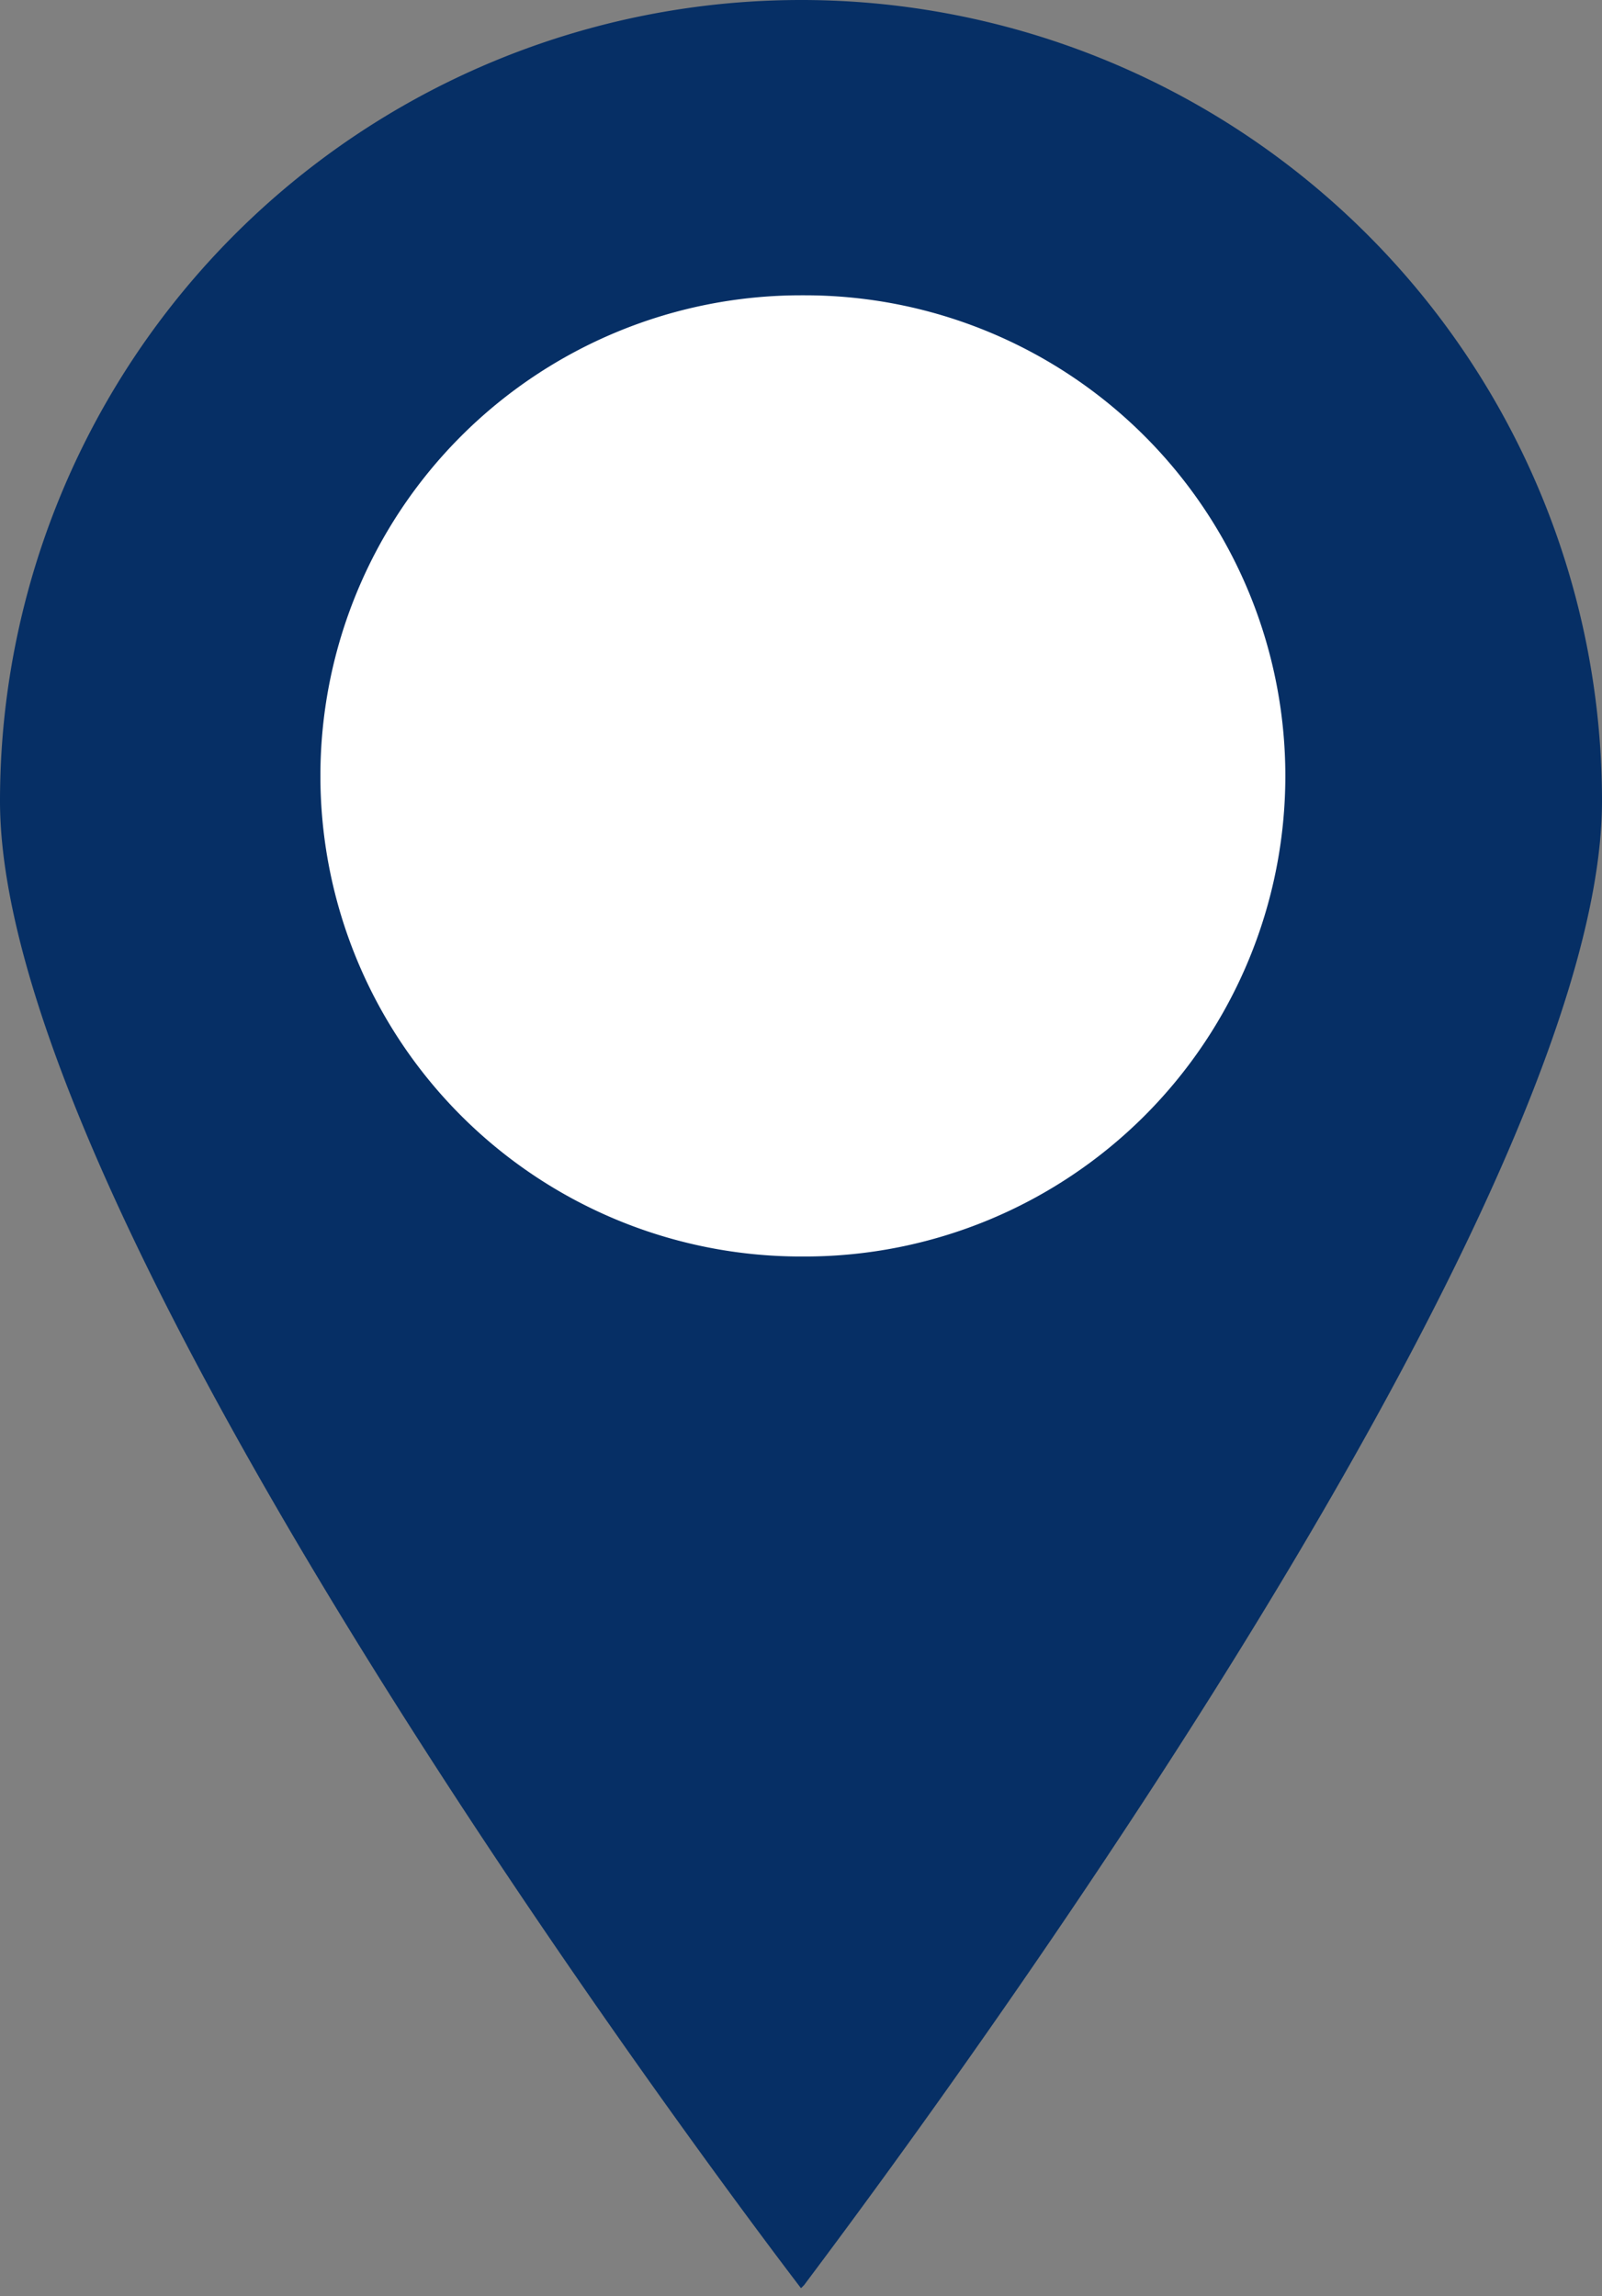
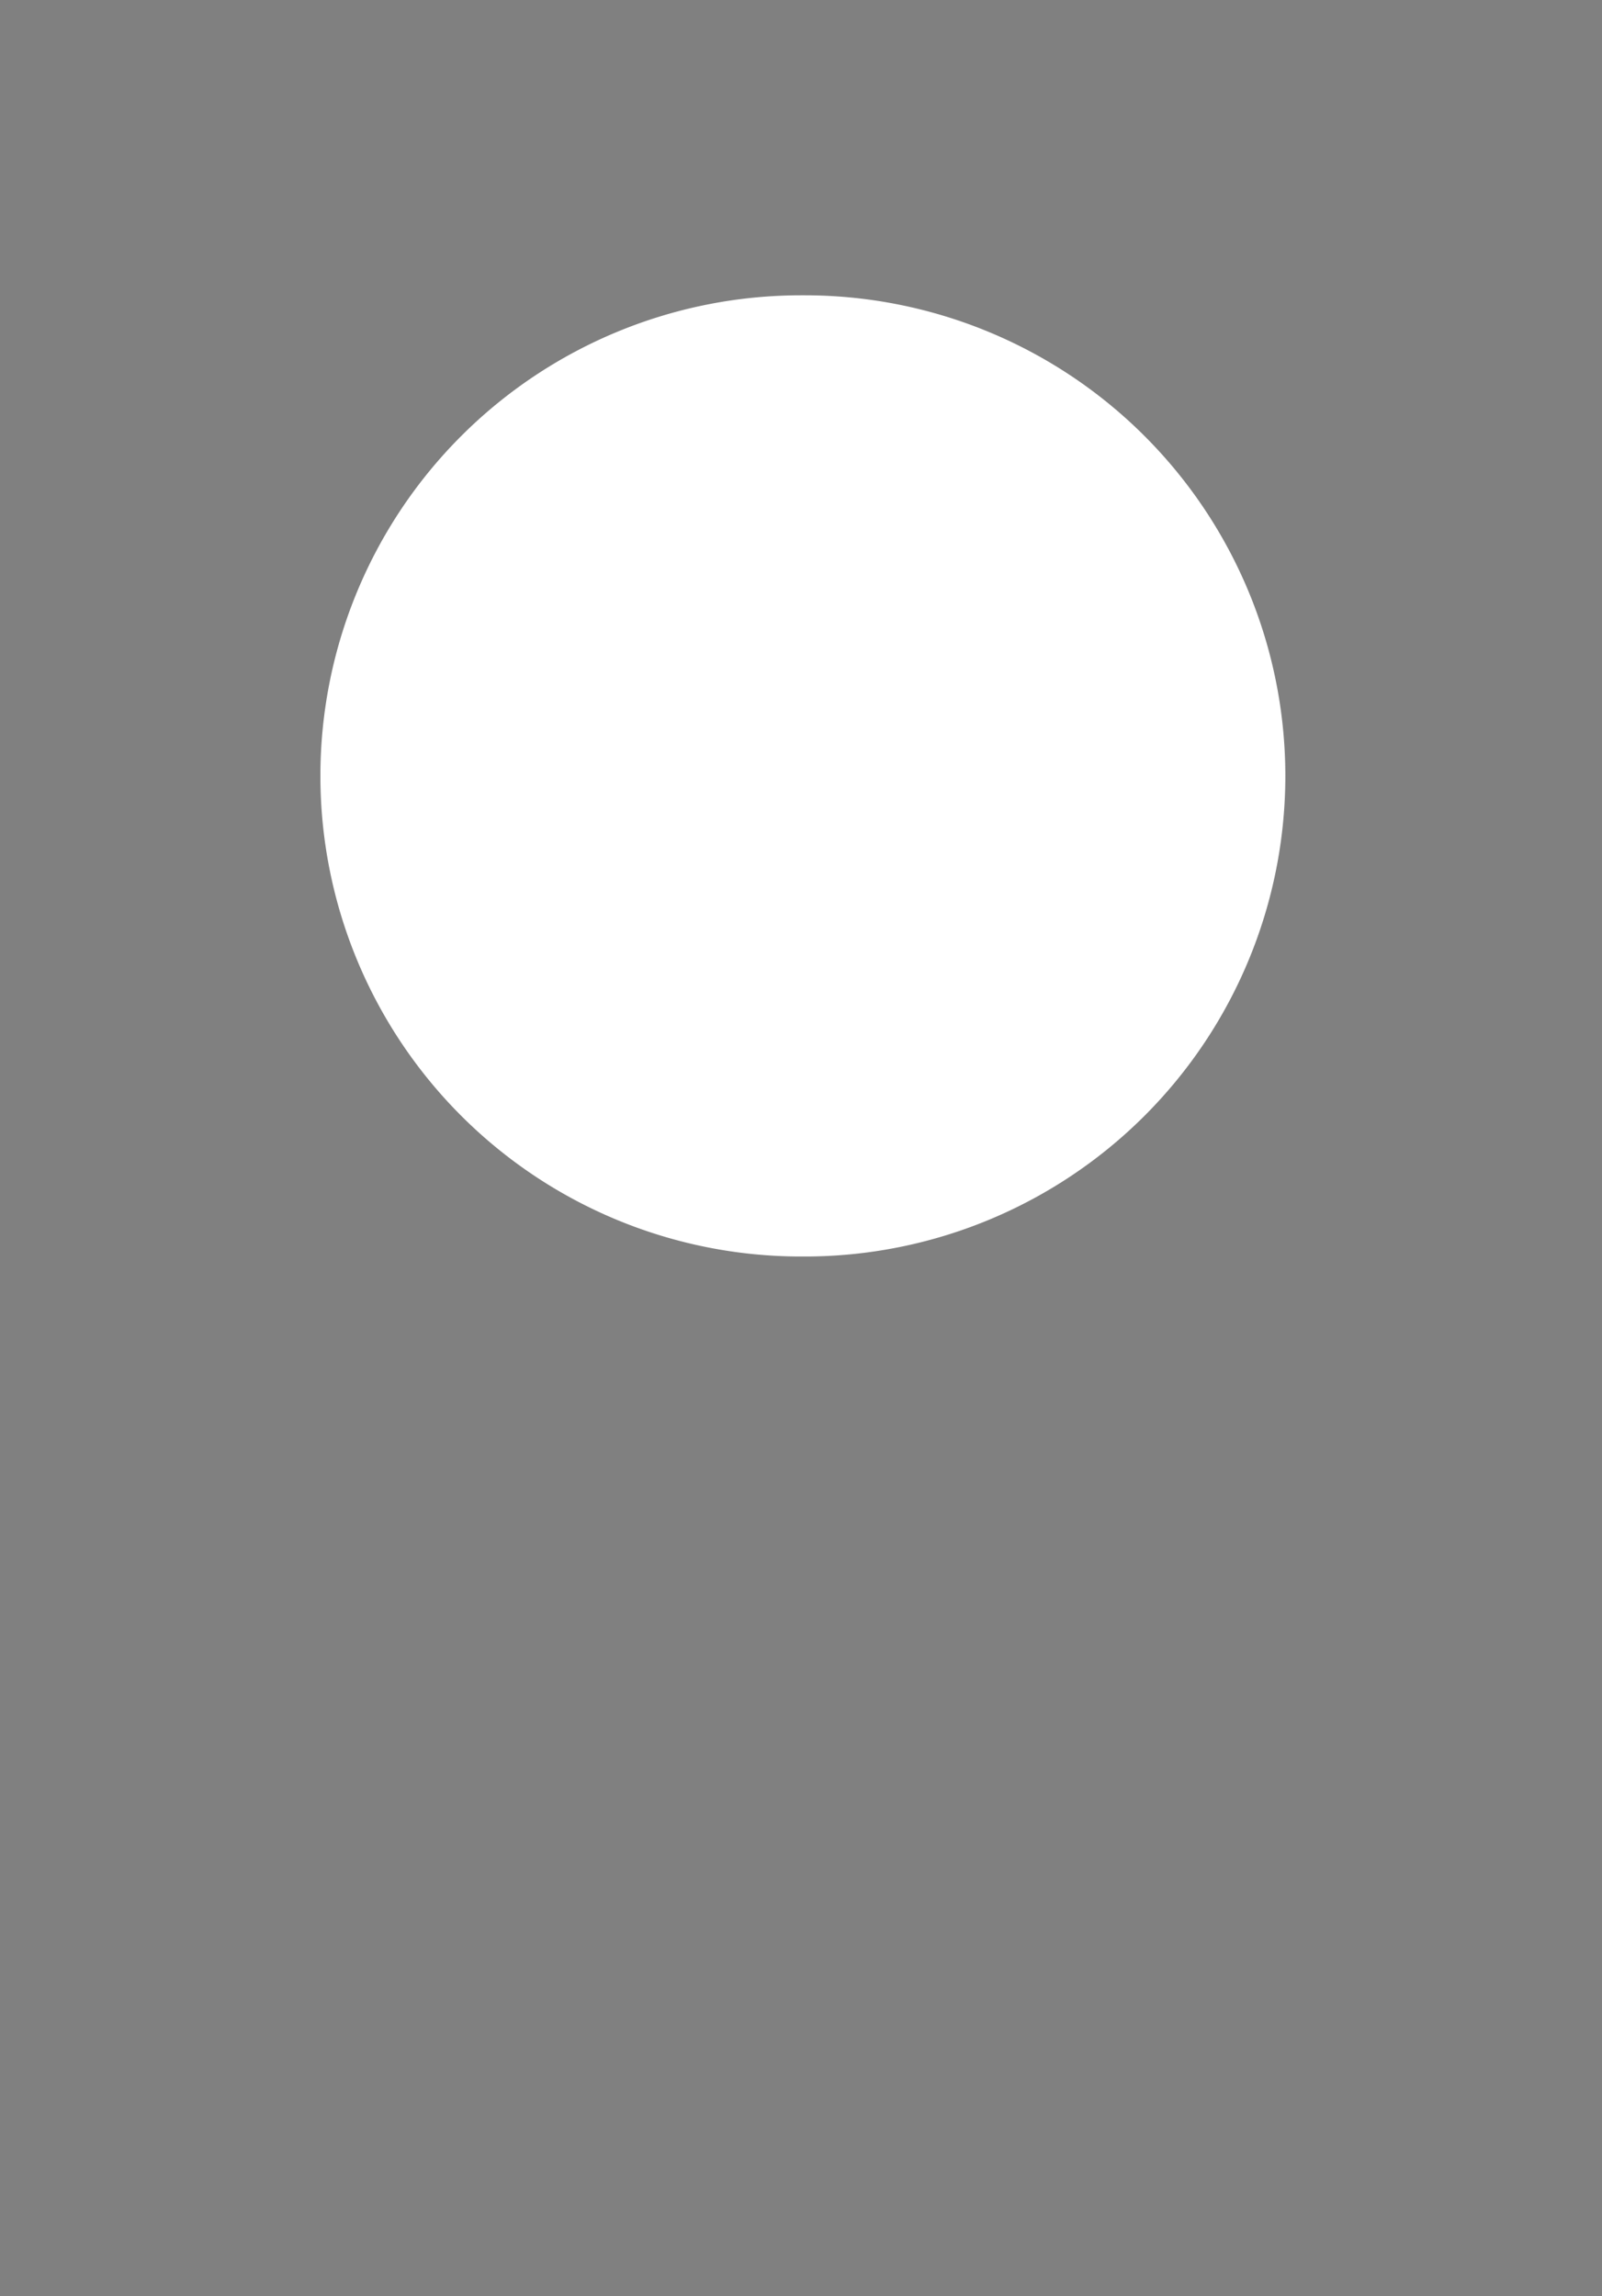
<svg xmlns="http://www.w3.org/2000/svg" id="Calque_1" data-name="Calque 1" viewBox="0 0 30 43">
  <rect x="0" y="0" width="30" height="43" fill="#808080" stroke="none" />
  <defs>
    <style>.cls-1{fill:#062F65;}.cls-1,.cls-2{fill-rule:evenodd;}.cls-2{fill:#ffffff;}</style>
  </defs>
  <title>pin-yellow</title>
-   <path class="cls-1" d="M15.06,0H15A15,15,0,0,0,0,15c0,8.34,15,27.85,15,27.85l.06-.06C15.64,42,30,23.14,30,15A15,15,0,0,0,15.06,0Z" />
  <path class="cls-2" d="M15.07,5.53H15a9,9,0,0,0,0,18h.07a9,9,0,0,0,0-18Z" />
</svg>